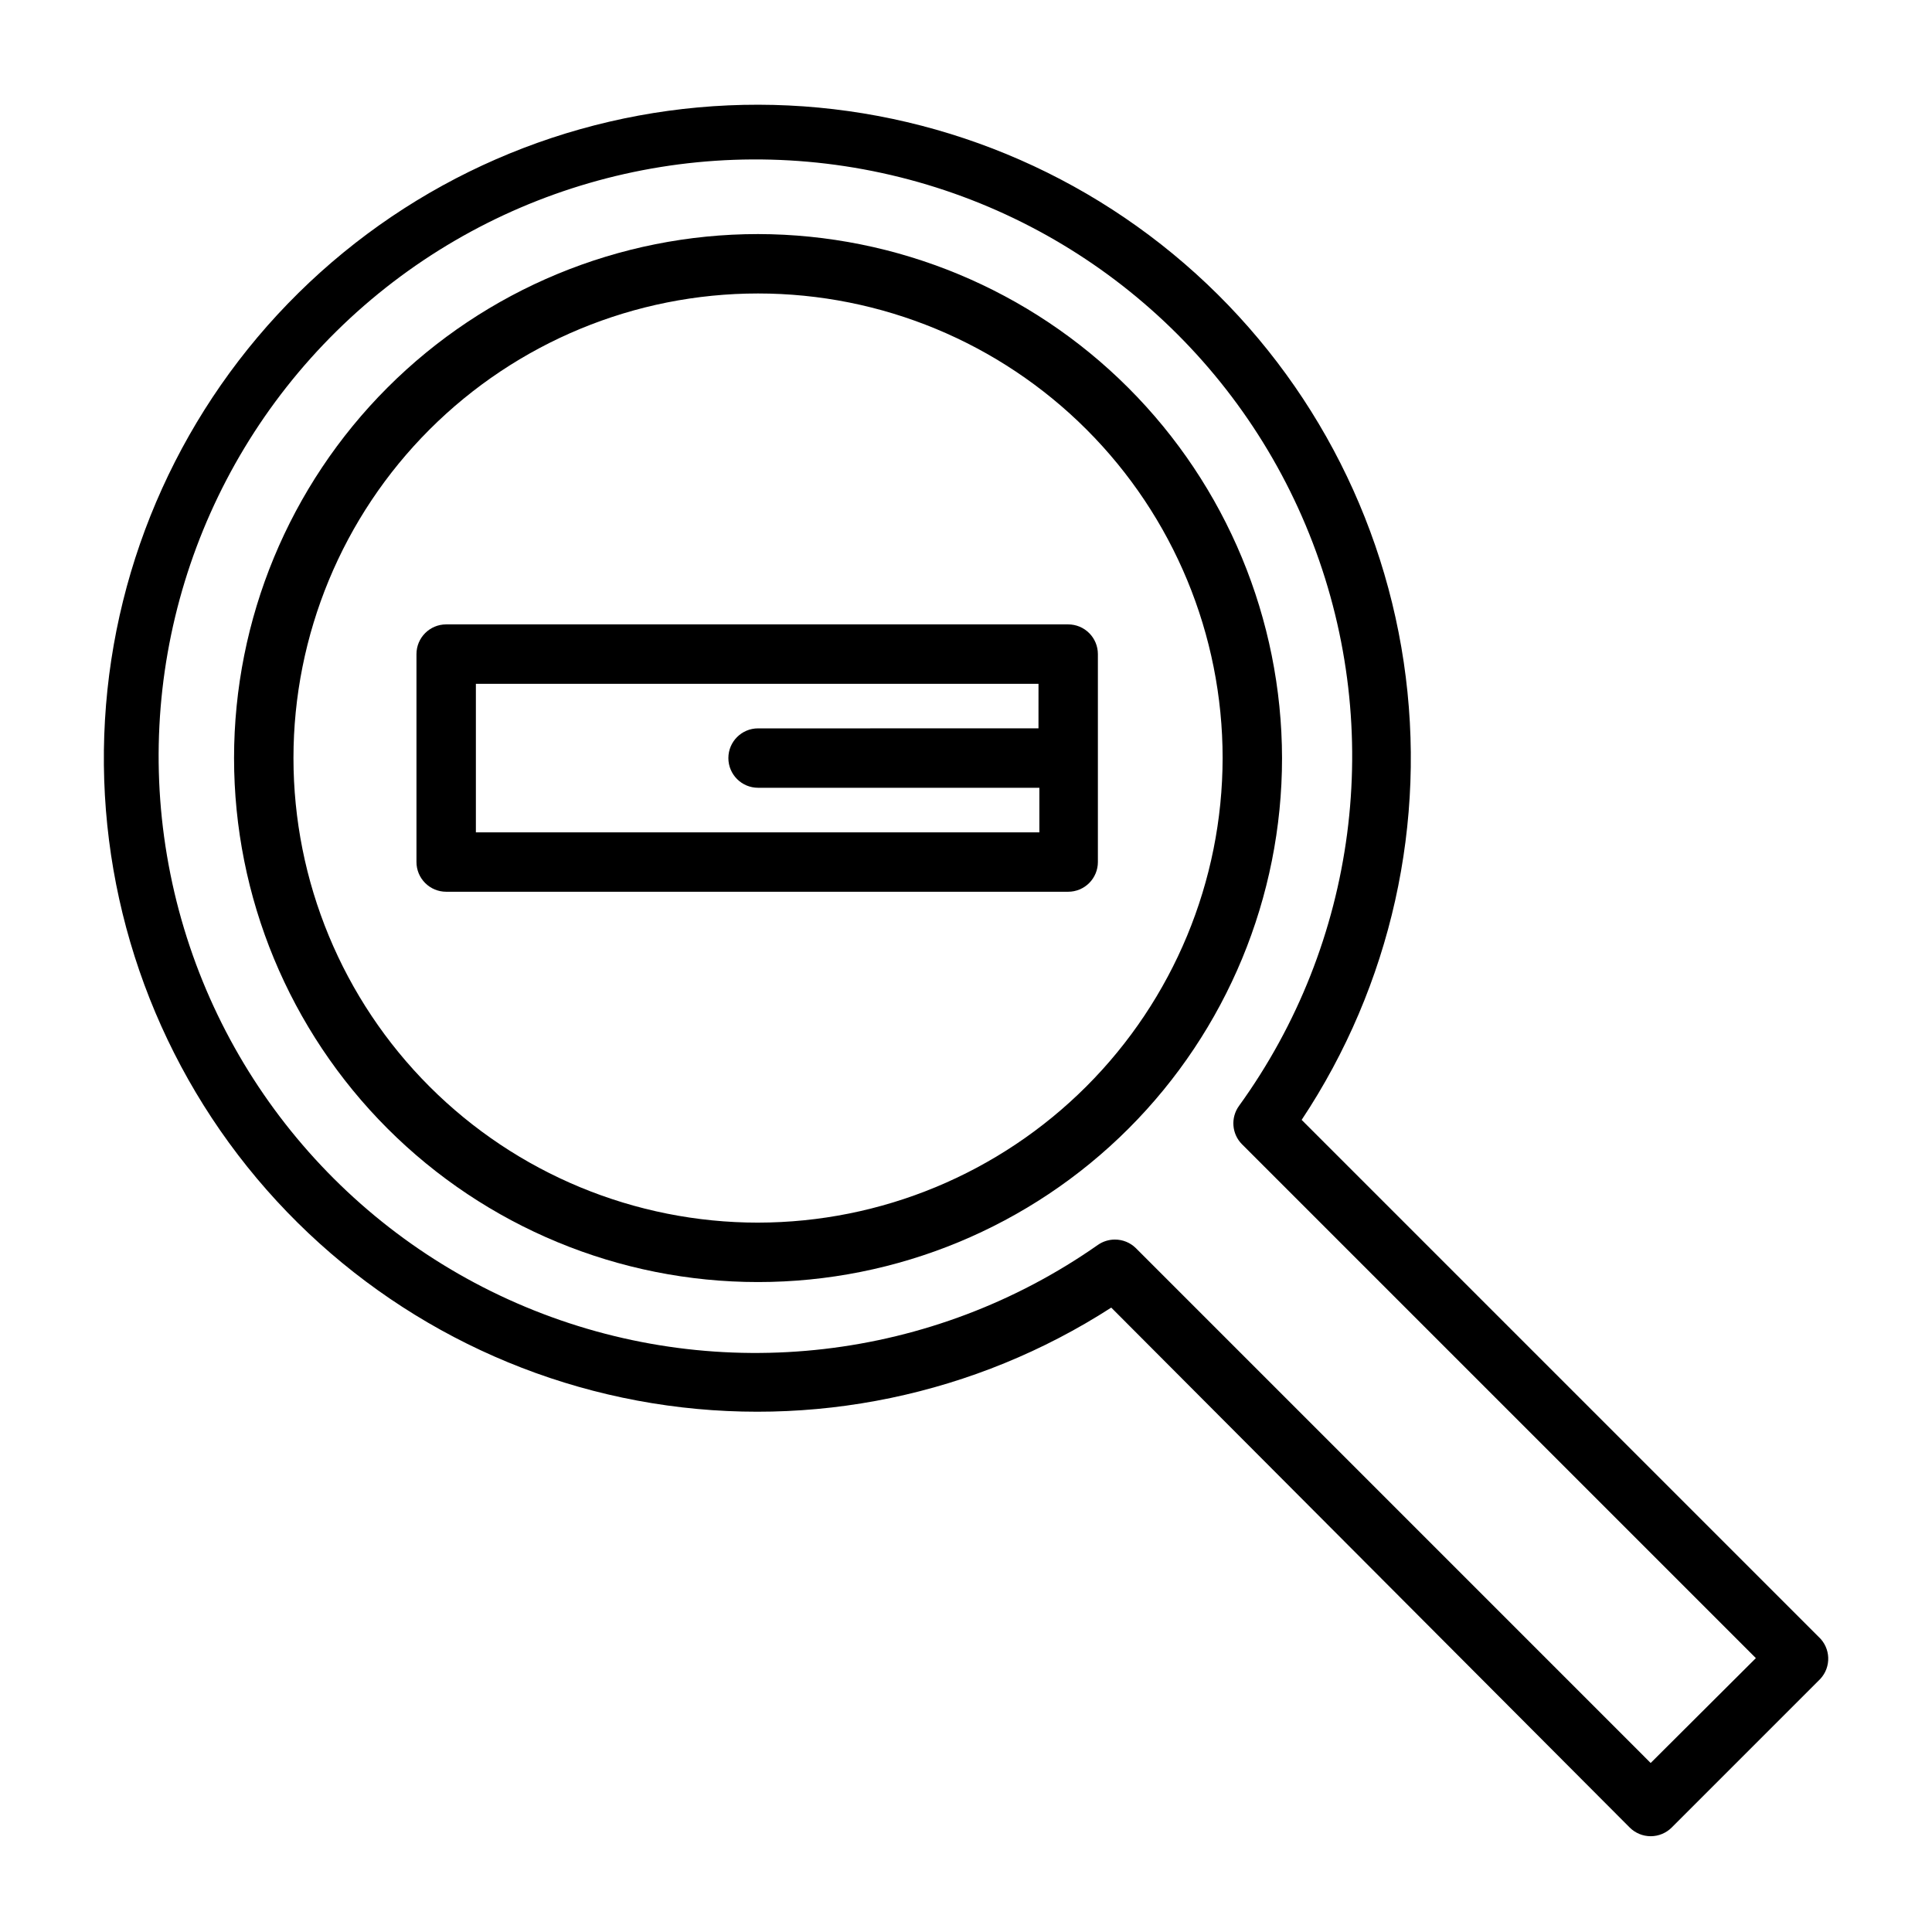
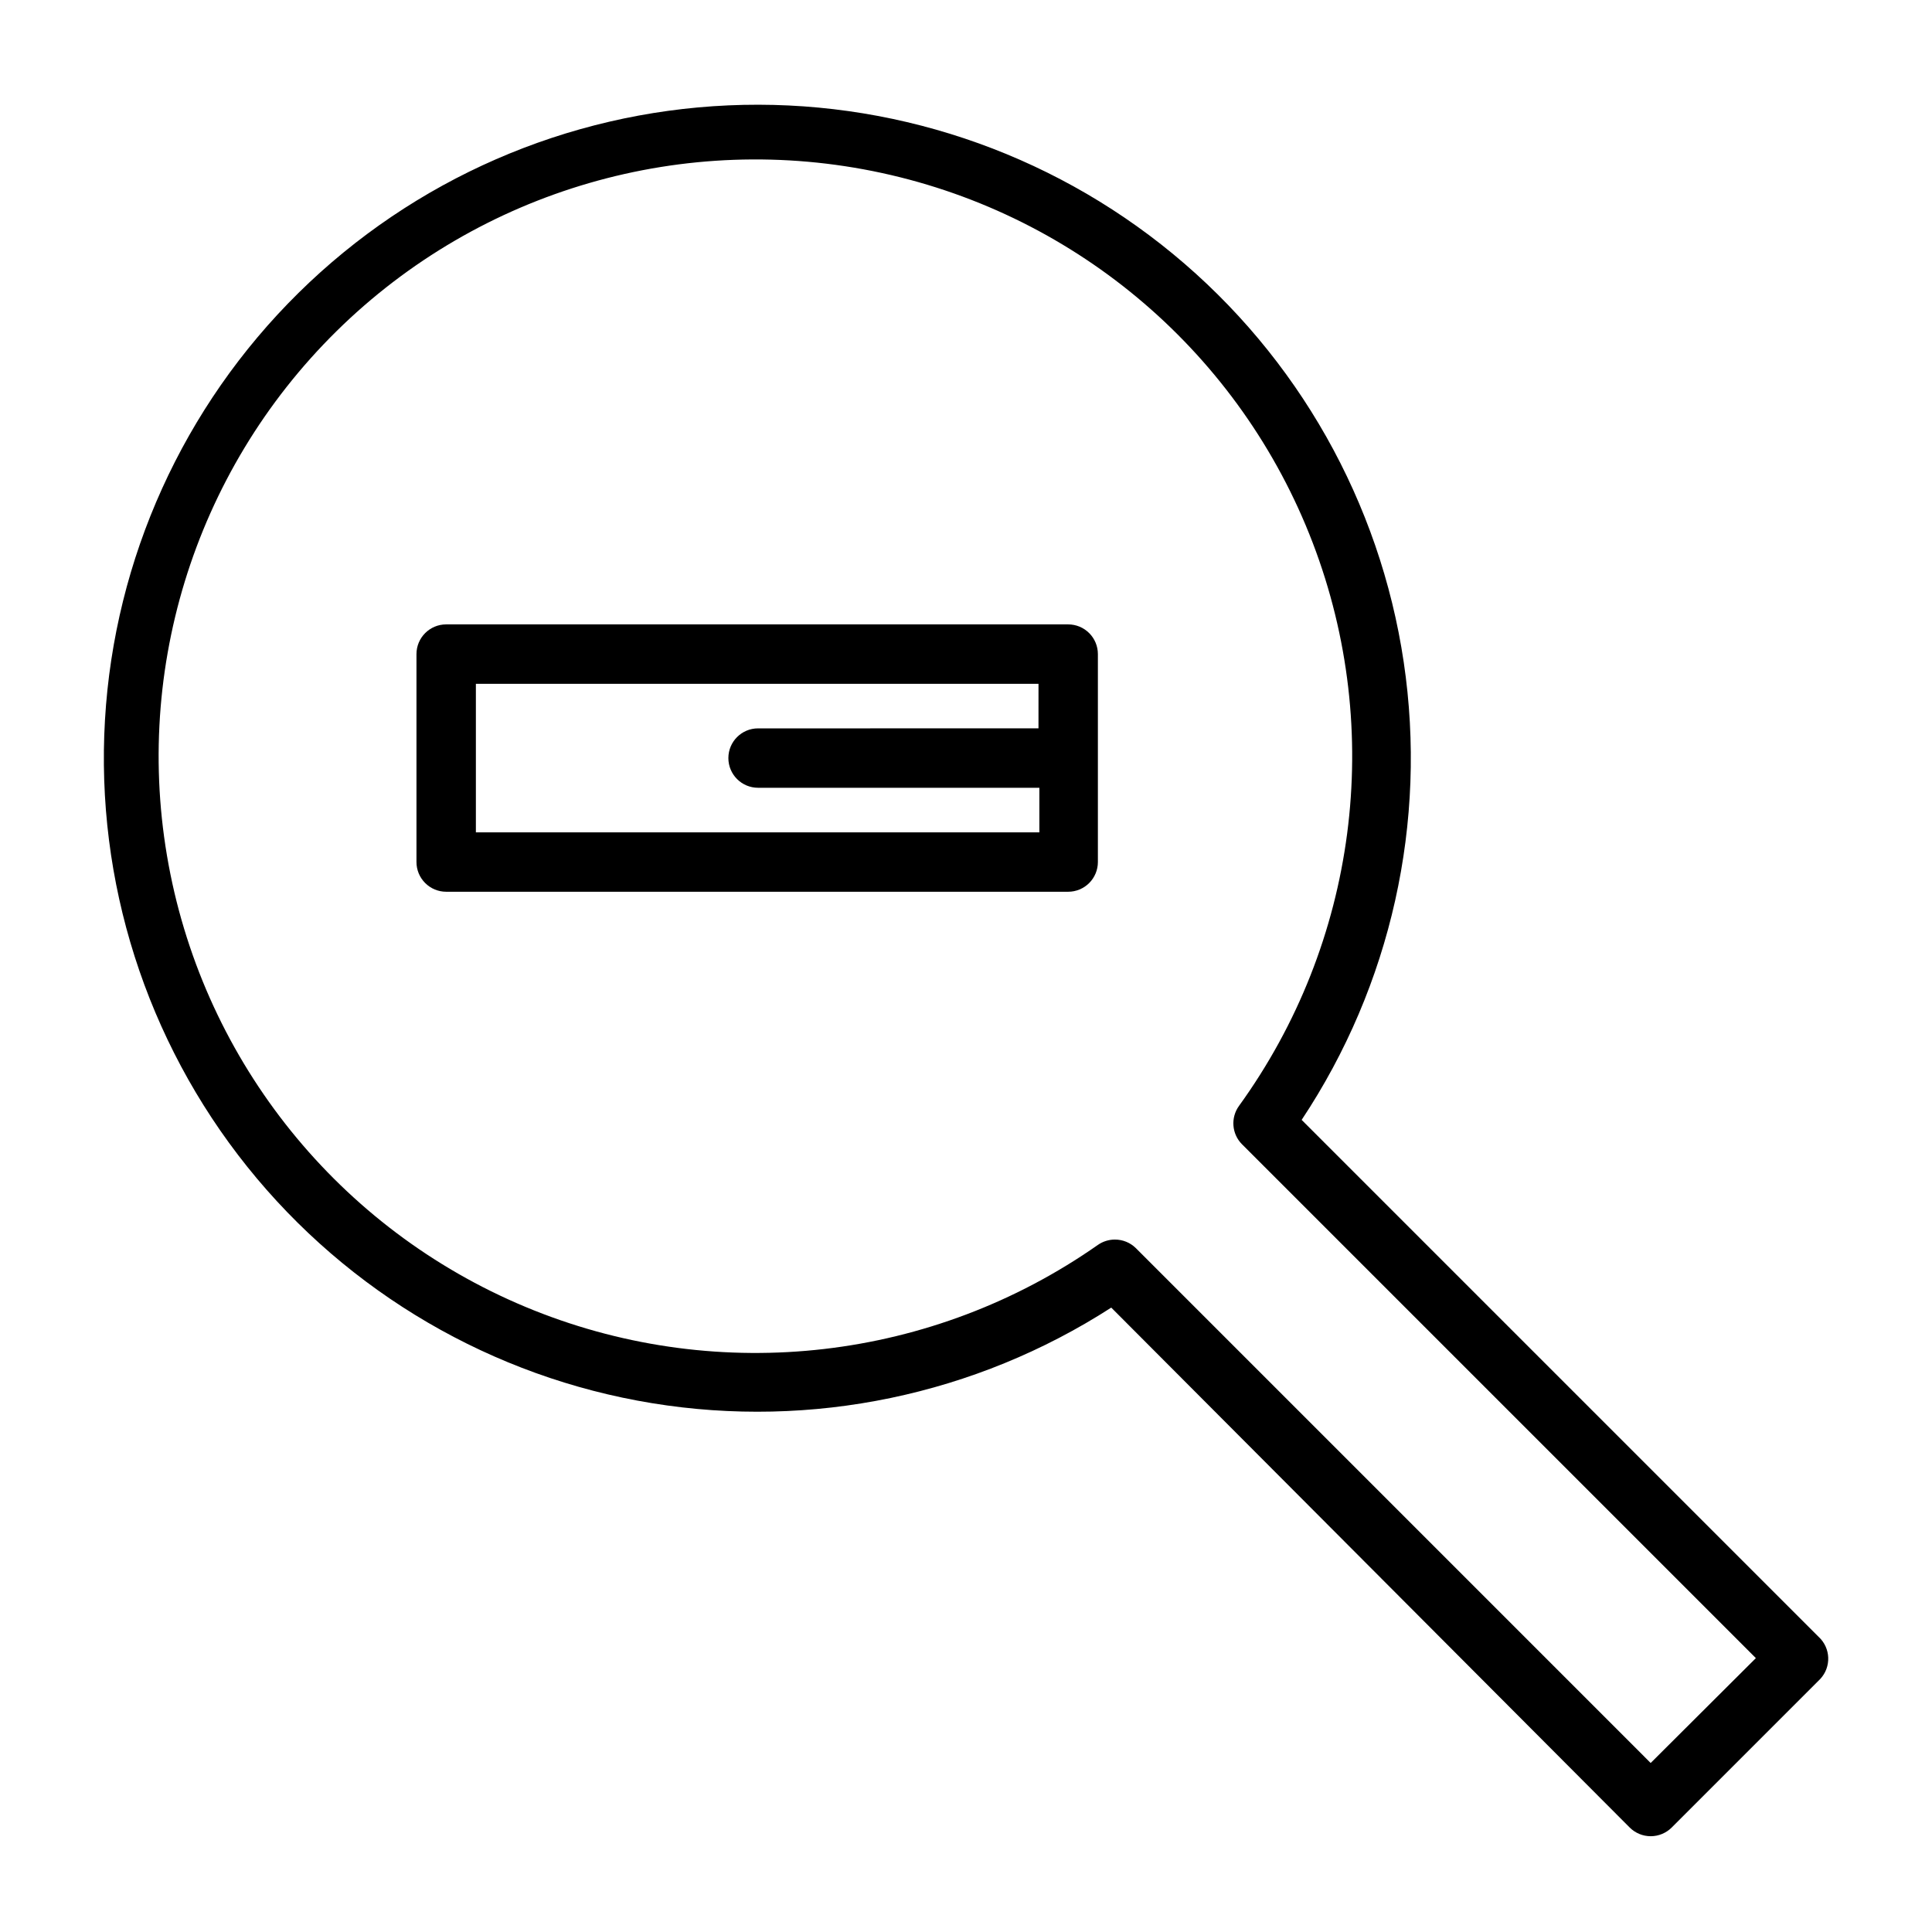
<svg xmlns="http://www.w3.org/2000/svg" fill="#000000" width="800px" height="800px" version="1.1" viewBox="144 144 512 512">
  <g>
    <path d="m626 577.83-137.05-137.05c23.711-35.691 33.352-78.902 27.055-121.29-6.297-42.383-28.078-80.93-61.141-108.18-33.062-27.258-75.051-41.289-117.86-39.387-42.805 1.906-83.383 19.609-113.89 49.691-30.512 30.086-48.789 70.41-51.297 113.18-2.508 42.773 10.93 84.961 37.715 118.41 26.785 33.441 65.016 55.77 107.31 62.66 42.289 6.894 85.633-2.133 121.65-25.336l137.37 137.76c1.477 1.488 3.492 2.328 5.59 2.328 2.098 0 4.109-0.84 5.59-2.328l39.359-39.359v-0.004c2.945-3.176 2.769-8.137-0.395-11.098zm-44.555 33.379-136.42-136.43c-1.488-1.473-3.496-2.293-5.59-2.281-1.605 0.004-3.172 0.5-4.488 1.418-43.707 30.629-99.918 37.145-149.47 17.332-49.559-19.816-85.781-63.293-96.32-115.61-10.539-52.32 6.019-106.43 44.039-143.89 38.02-37.461 92.367-53.215 144.53-41.898 52.16 11.316 95.09 48.176 114.17 98.023 19.078 49.844 11.727 105.95-19.547 149.2-2.258 3.125-1.926 7.422 0.785 10.156l136.19 136.19z" />
-     <path d="m344.89 206.03c-36.828 0-72.148 14.629-98.191 40.672s-40.672 61.363-40.672 98.191 14.629 72.148 40.672 98.191c26.043 26.039 61.363 40.672 98.191 40.672s72.148-14.633 98.191-40.672c26.039-26.043 40.672-61.363 40.672-98.191-0.062-36.809-14.715-72.094-40.742-98.121-26.027-26.027-61.312-40.68-98.121-40.742zm0 261.98c-32.652 0-63.969-12.969-87.059-36.059-23.09-23.09-36.059-54.406-36.059-87.059 0-32.652 12.969-63.969 36.059-87.059 23.09-23.09 54.406-36.059 87.059-36.059 32.652 0 63.969 12.969 87.059 36.059 23.09 23.09 36.059 54.406 36.059 87.059-0.039 32.641-13.023 63.93-36.105 87.012s-54.371 36.066-87.012 36.105z" />
    <path d="m427.08 309.47h-164.84c-4.348 0-7.871 3.527-7.871 7.875v55.105-0.004c0 2.09 0.828 4.09 2.305 5.566 1.477 1.477 3.477 2.309 5.566 2.309h164.84c2.09 0 4.09-0.832 5.566-2.309 1.477-1.477 2.305-3.477 2.305-5.566v-55.105 0.004c0-2.09-0.828-4.09-2.305-5.566-1.477-1.477-3.477-2.309-5.566-2.309zm-7.871 27.551-74.312 0.004c-4.348 0-7.871 3.523-7.871 7.871 0 4.348 3.523 7.871 7.871 7.871h74.547v11.809h-149.33v-39.359h149.1z" />
  </g>
</svg>